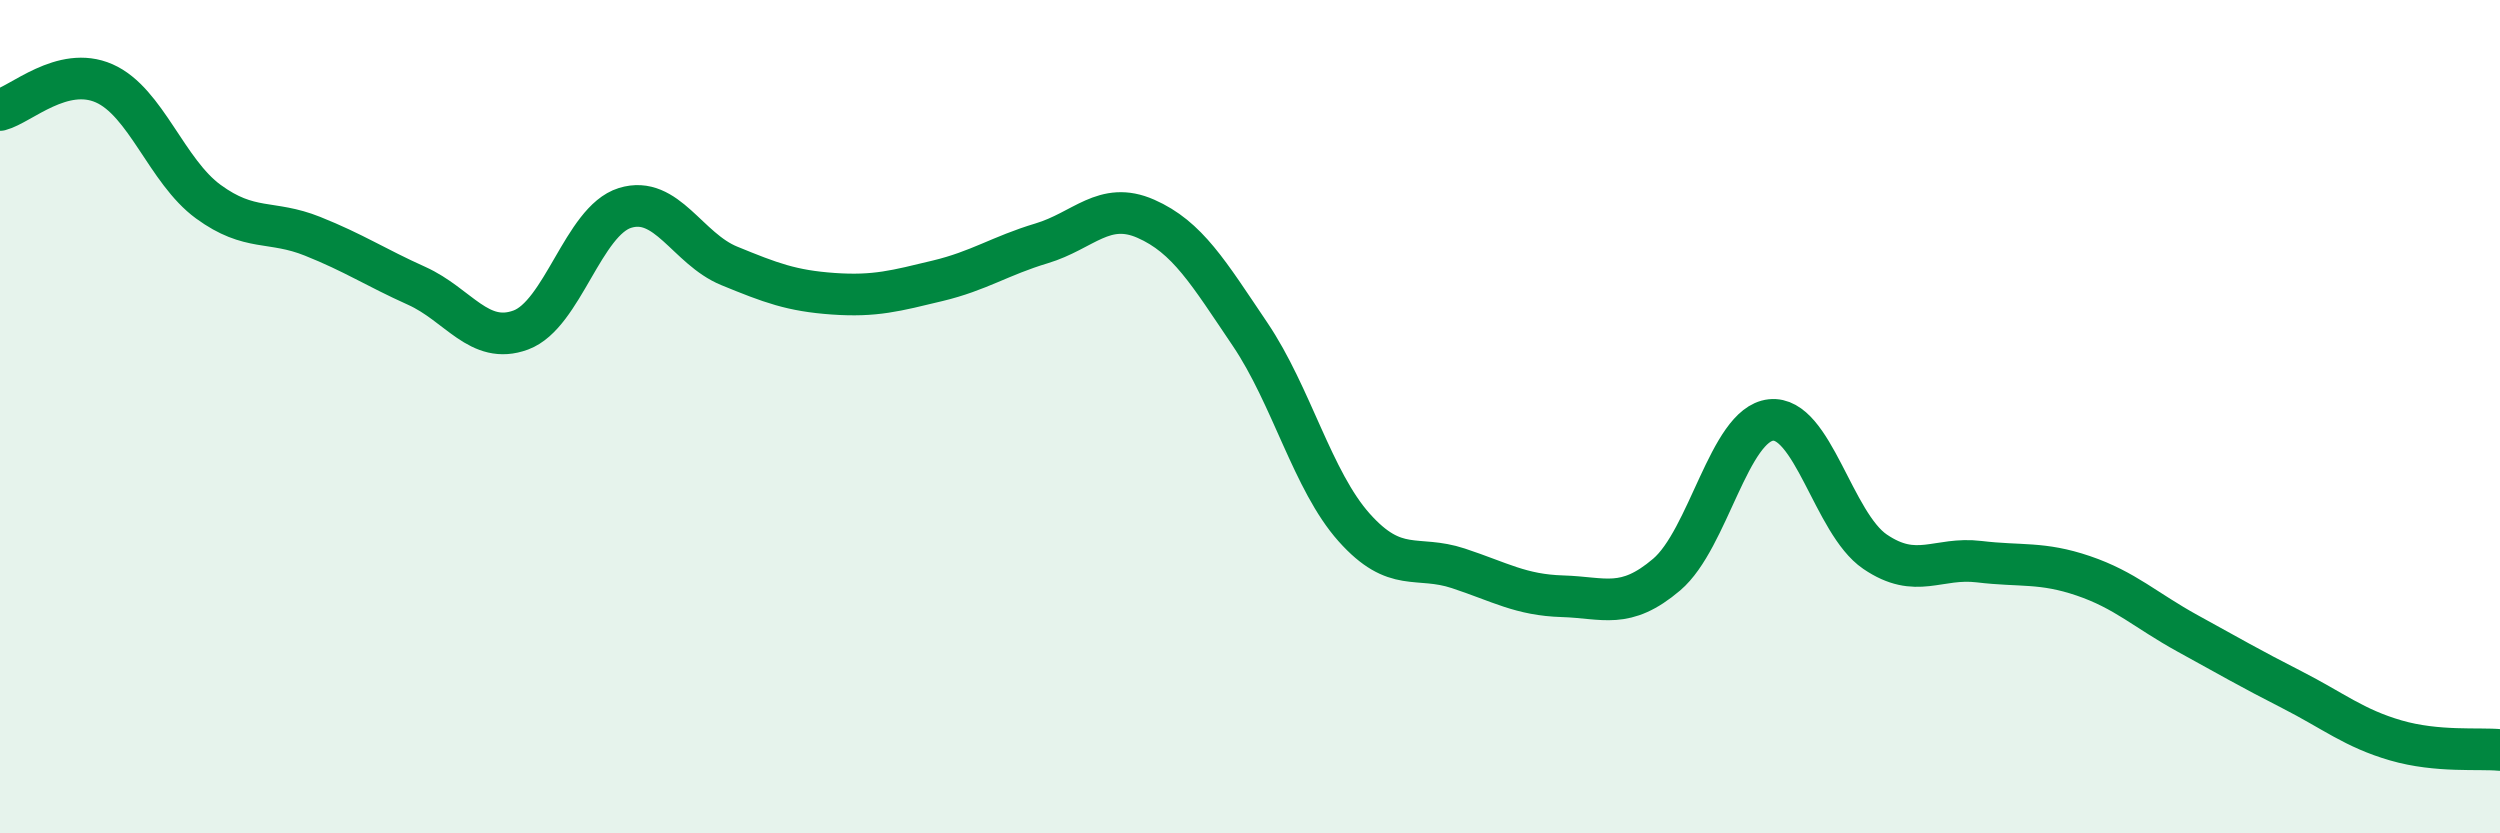
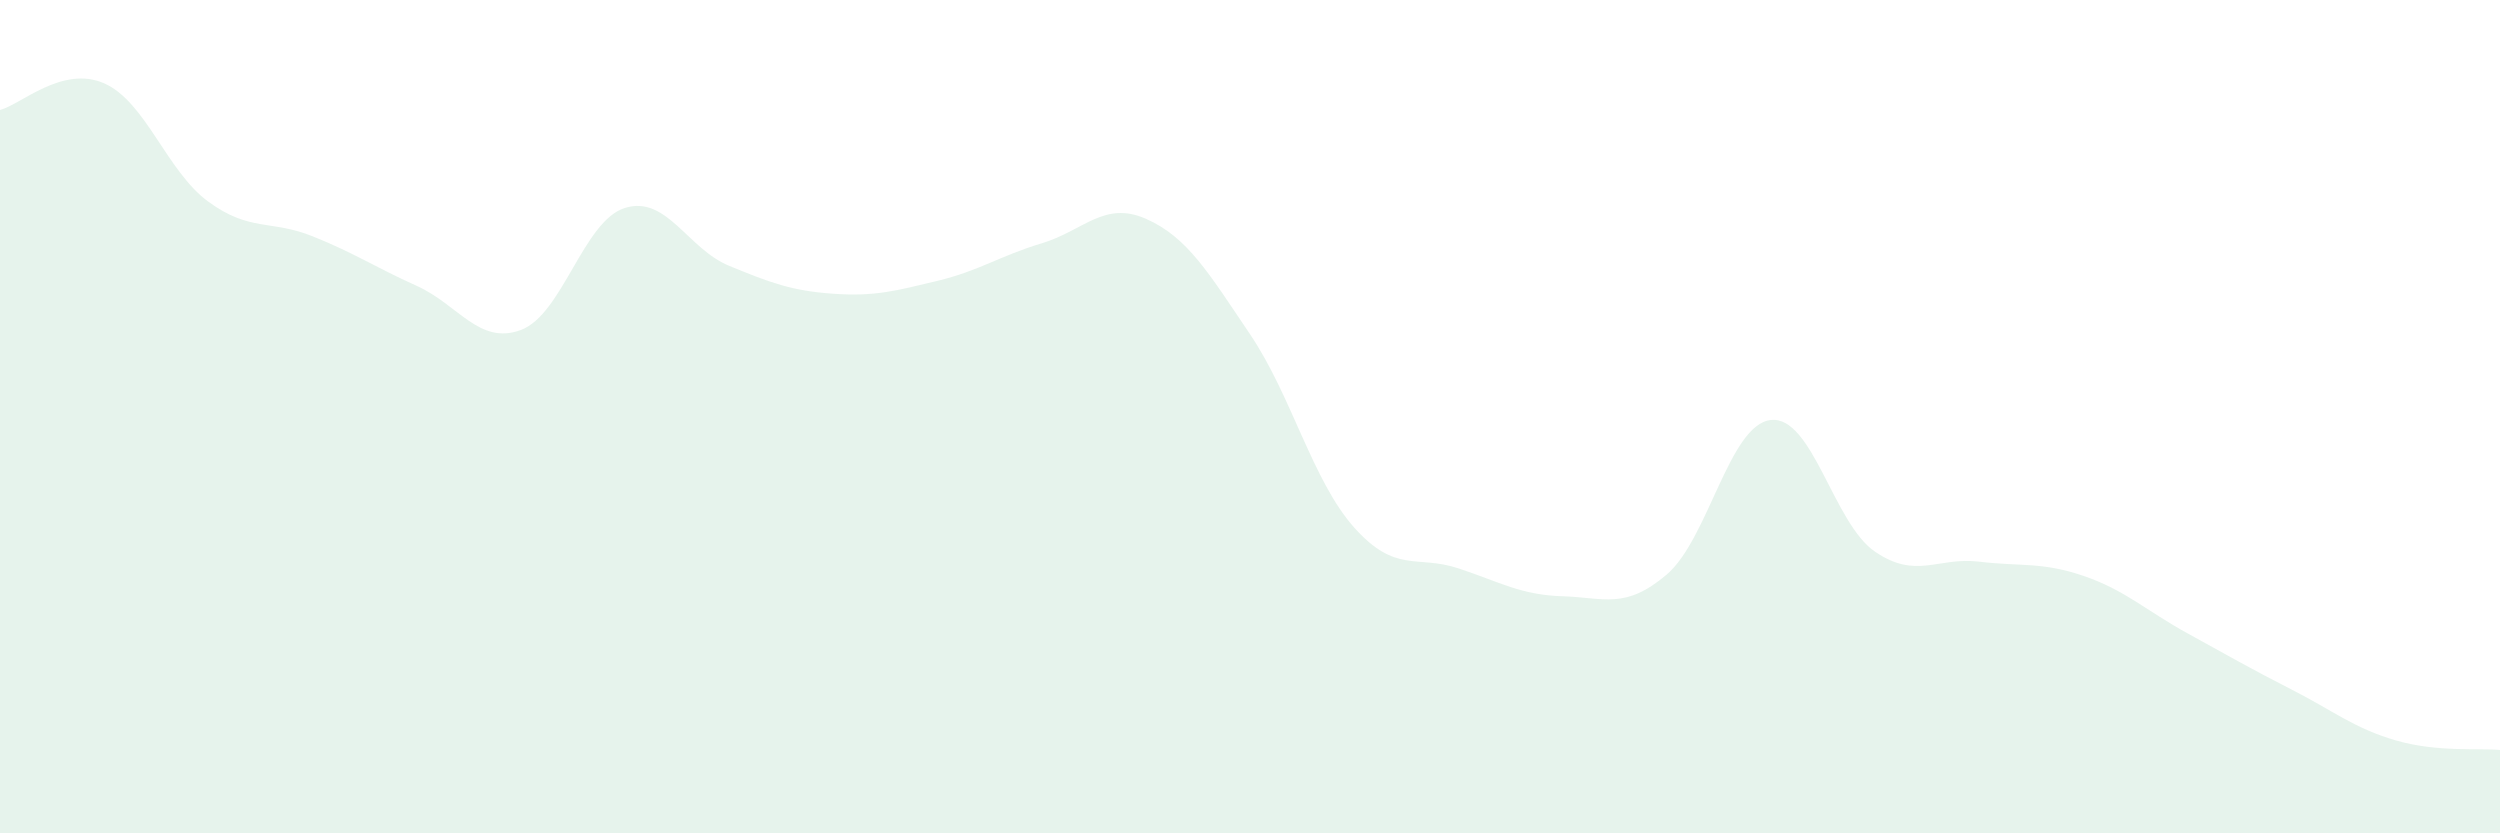
<svg xmlns="http://www.w3.org/2000/svg" width="60" height="20" viewBox="0 0 60 20">
  <path d="M 0,2.64 C 0.5,2.51 1.5,1.56 2.5,2 C 3.5,2.44 4,4.11 5,4.84 C 6,5.57 6.5,5.27 7.5,5.67 C 8.5,6.07 9,6.41 10,6.86 C 11,7.31 11.5,8.29 12.5,7.92 C 13.5,7.55 14,5.3 15,4.99 C 16,4.68 16.5,5.97 17.5,6.38 C 18.5,6.79 19,6.98 20,7.05 C 21,7.12 21.5,6.98 22.5,6.74 C 23.5,6.5 24,6.14 25,5.84 C 26,5.54 26.5,4.81 27.5,5.25 C 28.5,5.69 29,6.54 30,8.02 C 31,9.5 31.5,11.54 32.5,12.66 C 33.5,13.78 34,13.31 35,13.64 C 36,13.97 36.5,14.28 37.5,14.31 C 38.5,14.34 39,14.64 40,13.79 C 41,12.94 41.5,10.19 42.5,10.08 C 43.5,9.97 44,12.56 45,13.24 C 46,13.92 46.5,13.36 47.5,13.48 C 48.5,13.6 49,13.48 50,13.82 C 51,14.16 51.5,14.65 52.5,15.2 C 53.5,15.75 54,16.04 55,16.55 C 56,17.06 56.5,17.48 57.5,17.77 C 58.5,18.06 59.5,17.95 60,18L60 20L0 20Z" fill="#008740" opacity="0.1" stroke-linecap="round" stroke-linejoin="round" />
-   <path d="M 0,2.64 C 0.5,2.51 1.5,1.56 2.5,2 C 3.5,2.44 4,4.11 5,4.84 C 6,5.57 6.5,5.27 7.5,5.67 C 8.5,6.07 9,6.41 10,6.86 C 11,7.31 11.5,8.29 12.5,7.92 C 13.5,7.55 14,5.3 15,4.99 C 16,4.68 16.5,5.97 17.5,6.38 C 18.5,6.79 19,6.98 20,7.05 C 21,7.12 21.5,6.98 22.5,6.74 C 23.5,6.5 24,6.14 25,5.84 C 26,5.54 26.5,4.81 27.5,5.25 C 28.5,5.69 29,6.54 30,8.02 C 31,9.5 31.5,11.54 32.5,12.66 C 33.5,13.78 34,13.31 35,13.64 C 36,13.97 36.5,14.28 37.5,14.31 C 38.5,14.34 39,14.64 40,13.79 C 41,12.94 41.5,10.19 42.5,10.08 C 43.5,9.97 44,12.56 45,13.24 C 46,13.92 46.5,13.36 47.5,13.48 C 48.5,13.6 49,13.48 50,13.82 C 51,14.16 51.5,14.65 52.5,15.2 C 53.5,15.75 54,16.04 55,16.55 C 56,17.06 56.5,17.48 57.5,17.77 C 58.5,18.06 59.5,17.95 60,18" stroke="#008740" stroke-width="1" fill="none" stroke-linecap="round" stroke-linejoin="round" />
</svg>